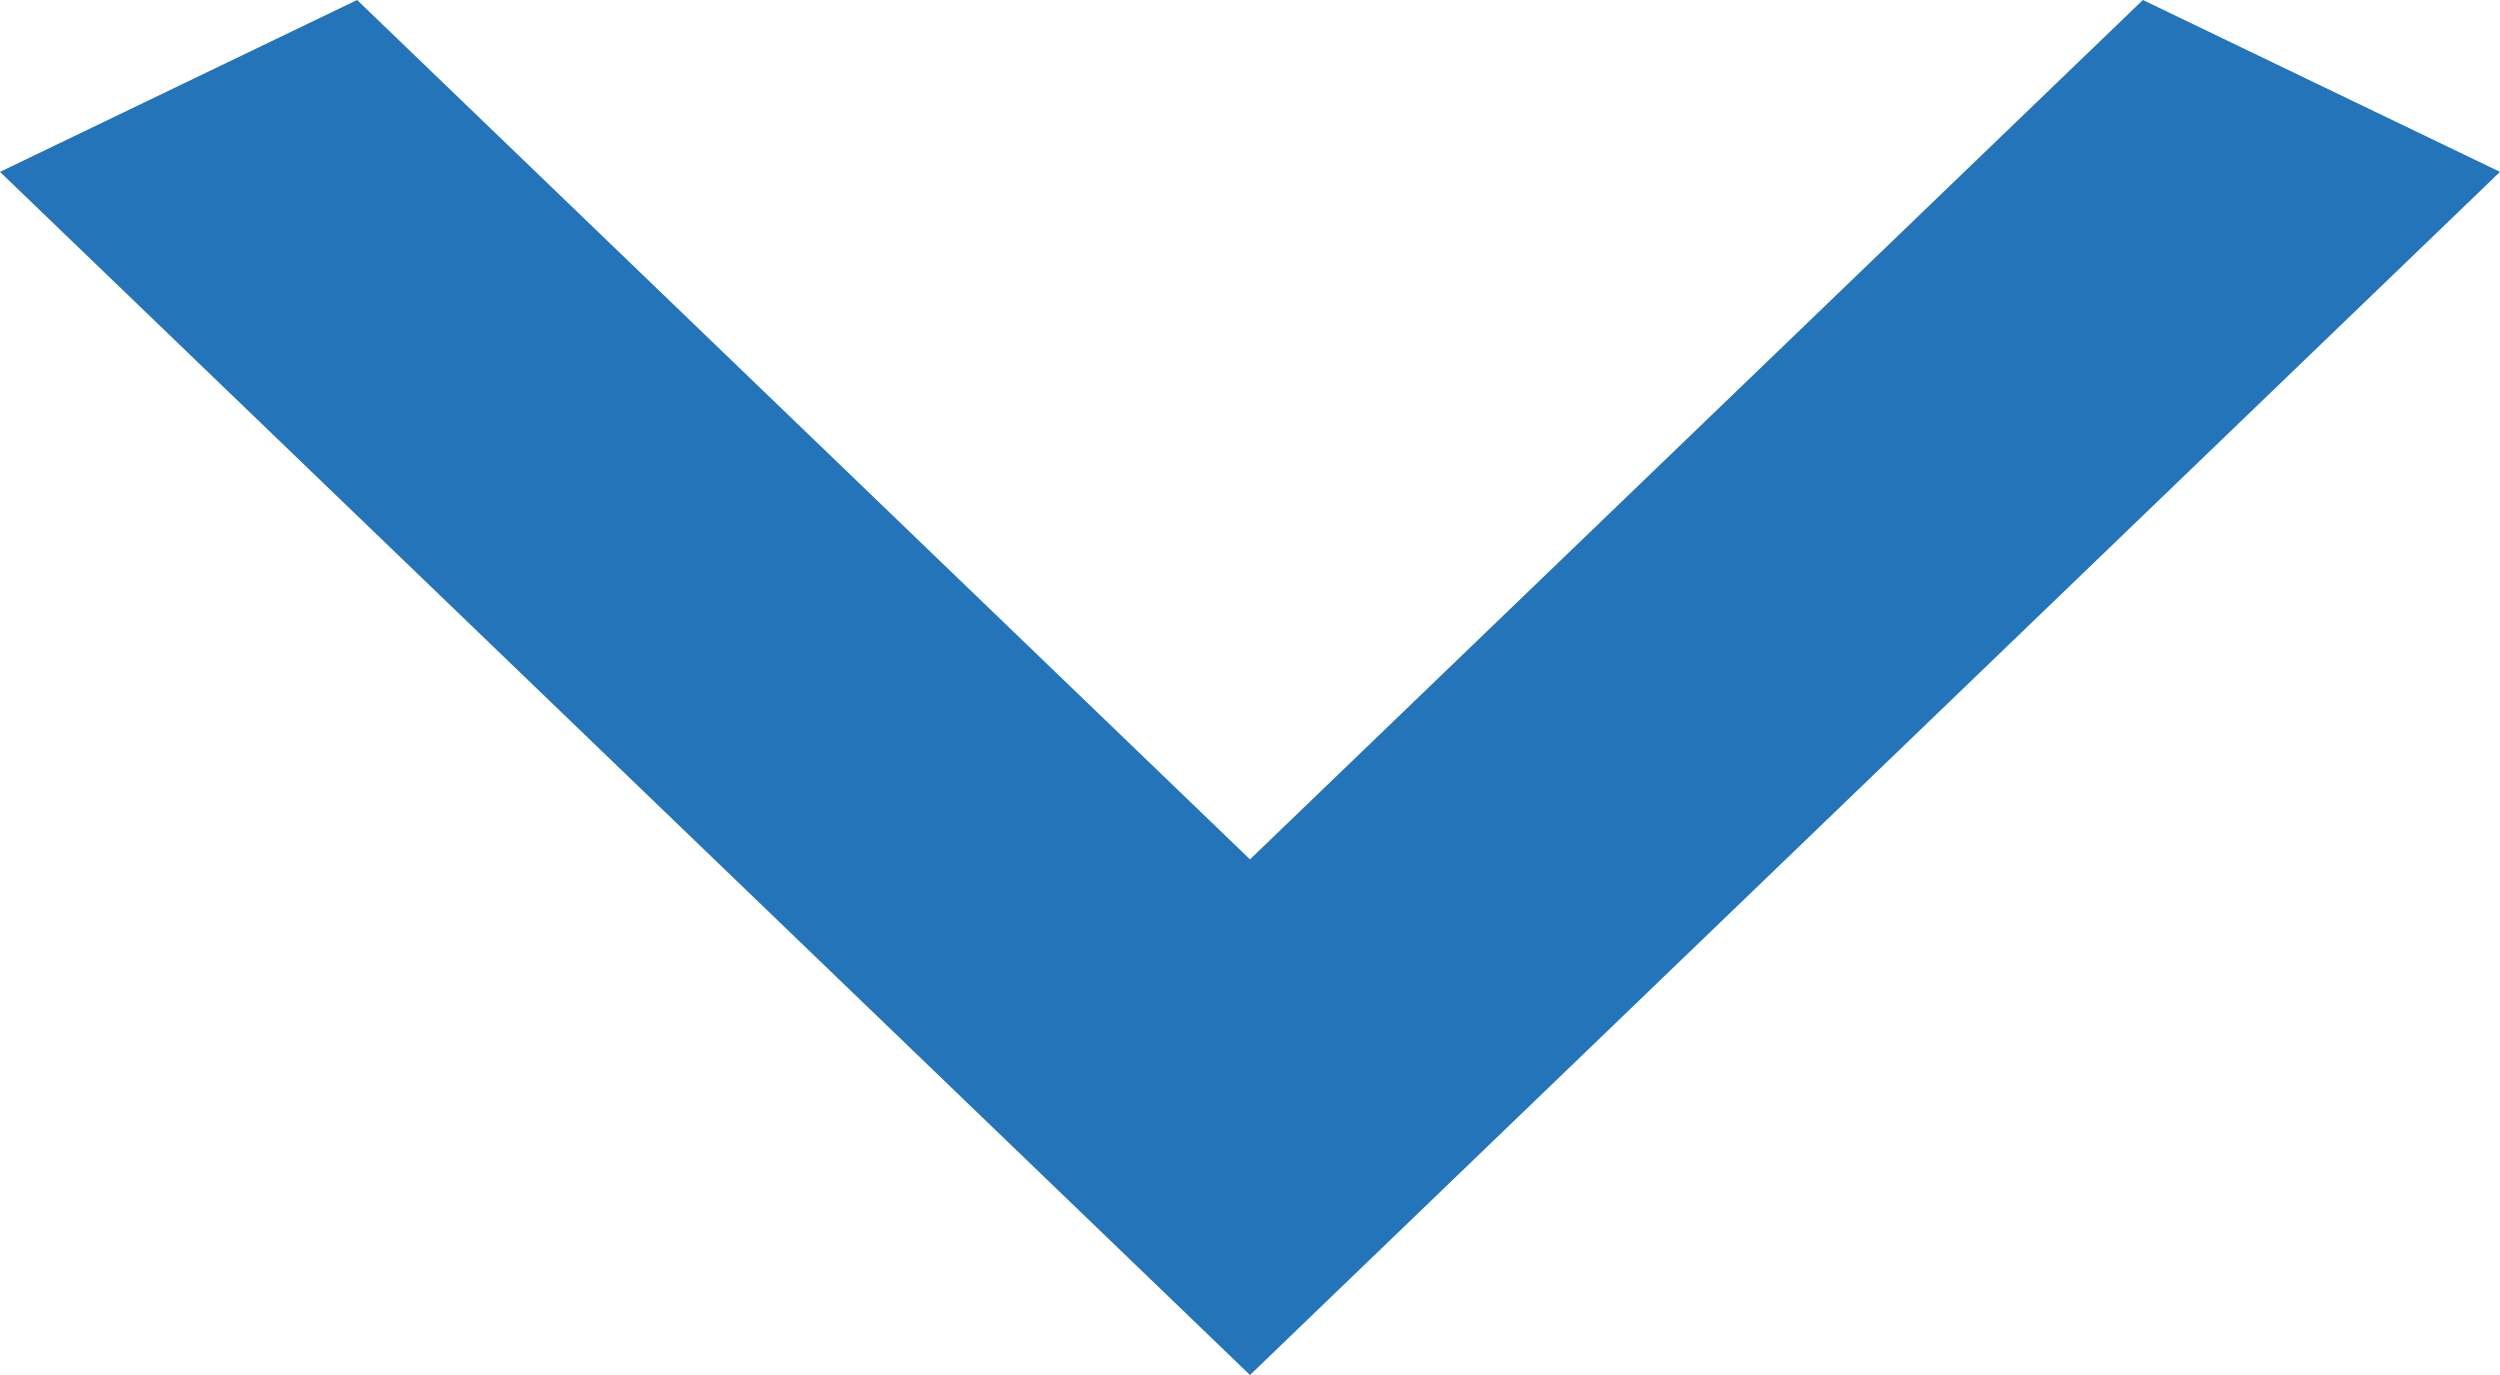
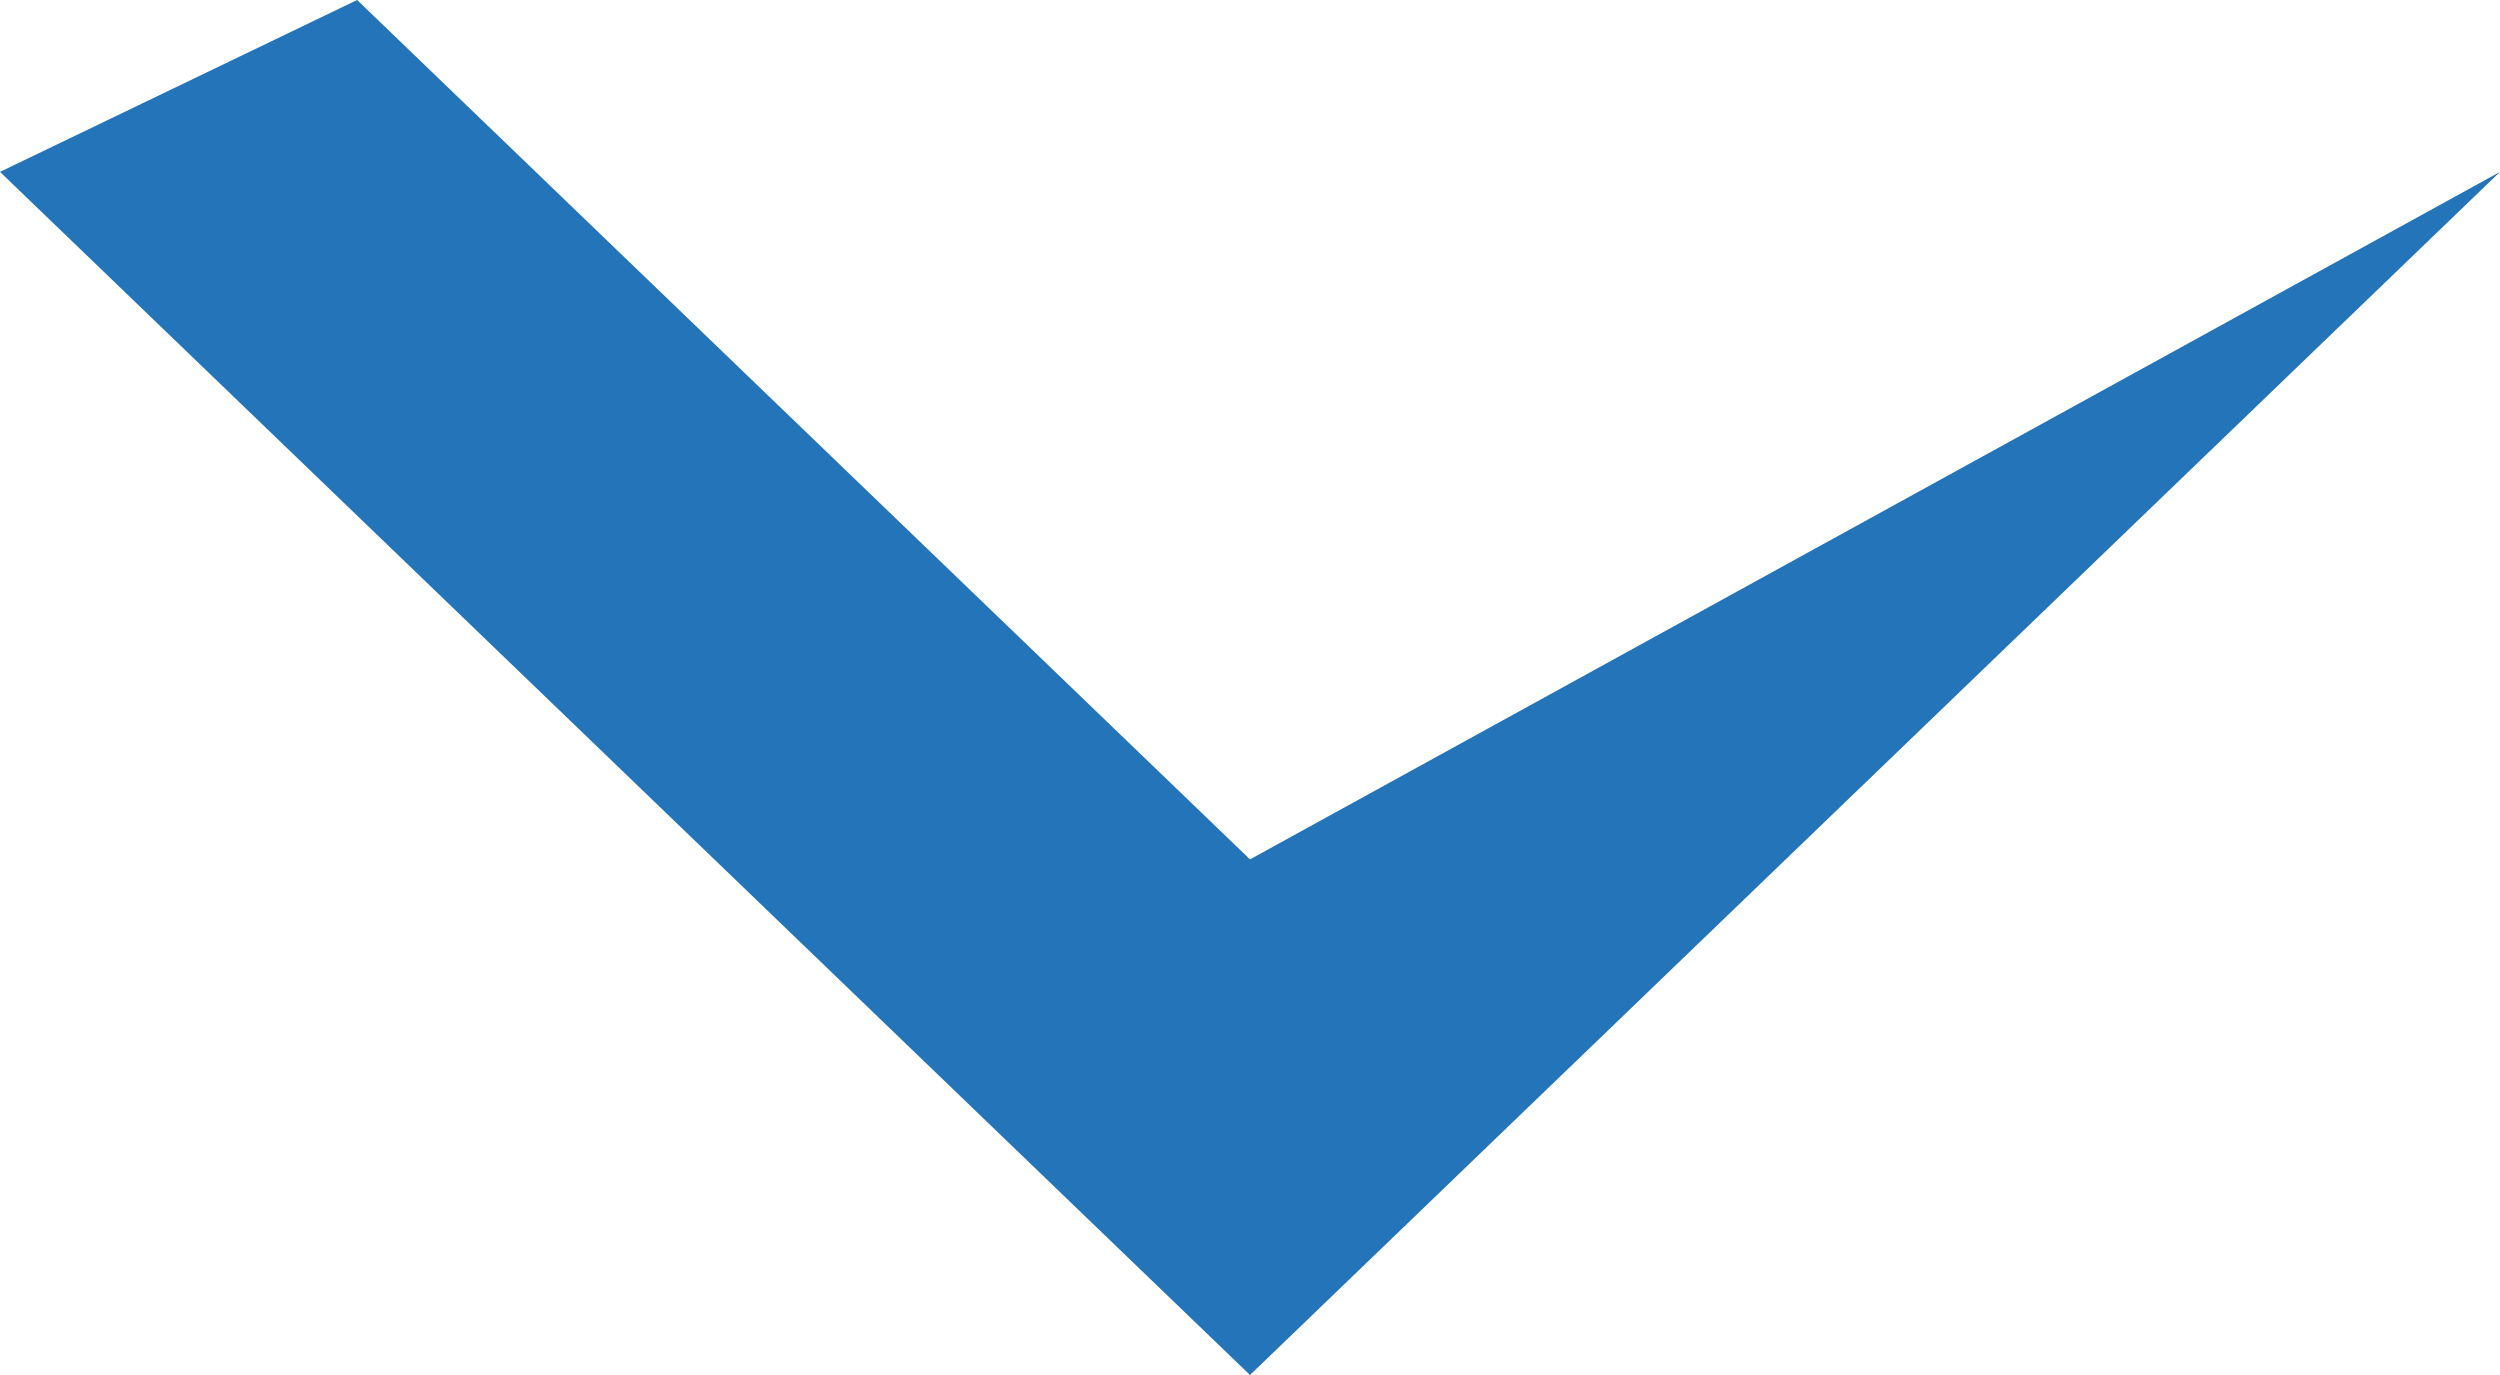
<svg xmlns="http://www.w3.org/2000/svg" width="20" height="11" viewBox="0 0 20 11" fill="none">
-   <path d="M2.857 -6.34086e-07L10 6.875L17.143 -1.05681e-07L20 1.375L10 11L-7.10276e-08 1.375L2.857 -6.34086e-07Z" fill="#2474BA" />
+   <path d="M2.857 -6.34086e-07L10 6.875L20 1.375L10 11L-7.10276e-08 1.375L2.857 -6.34086e-07Z" fill="#2474BA" />
</svg>